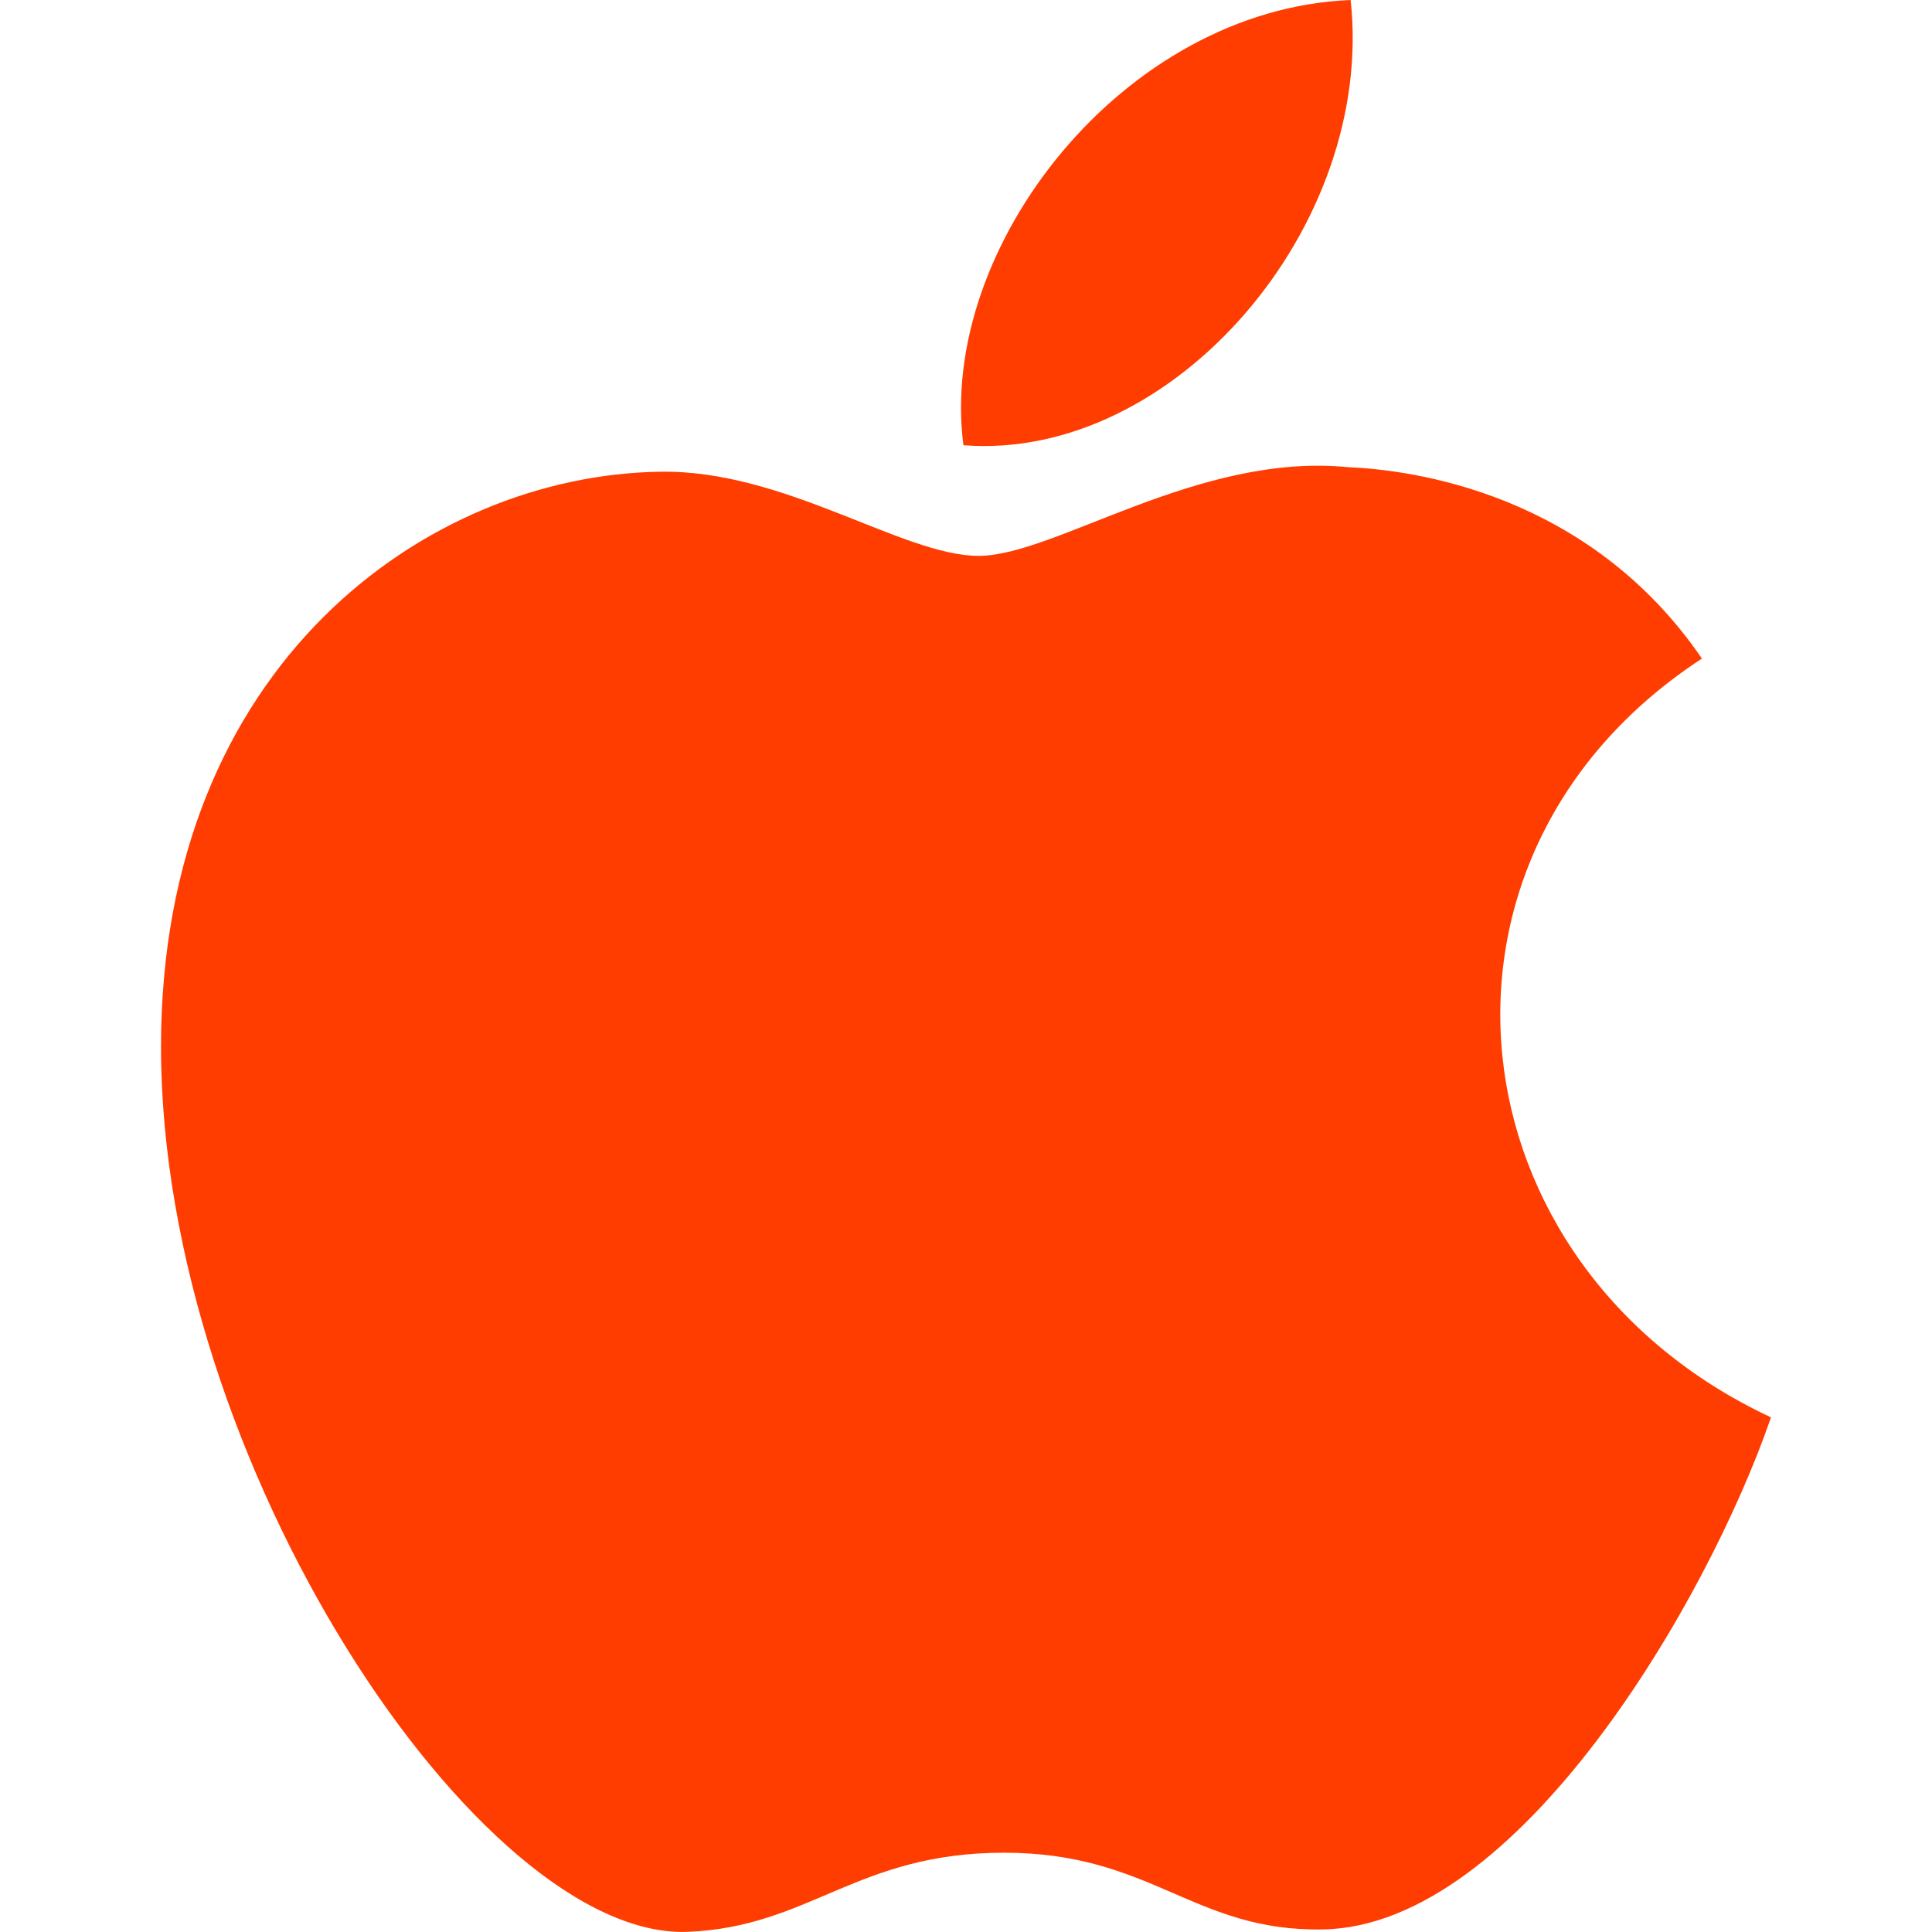
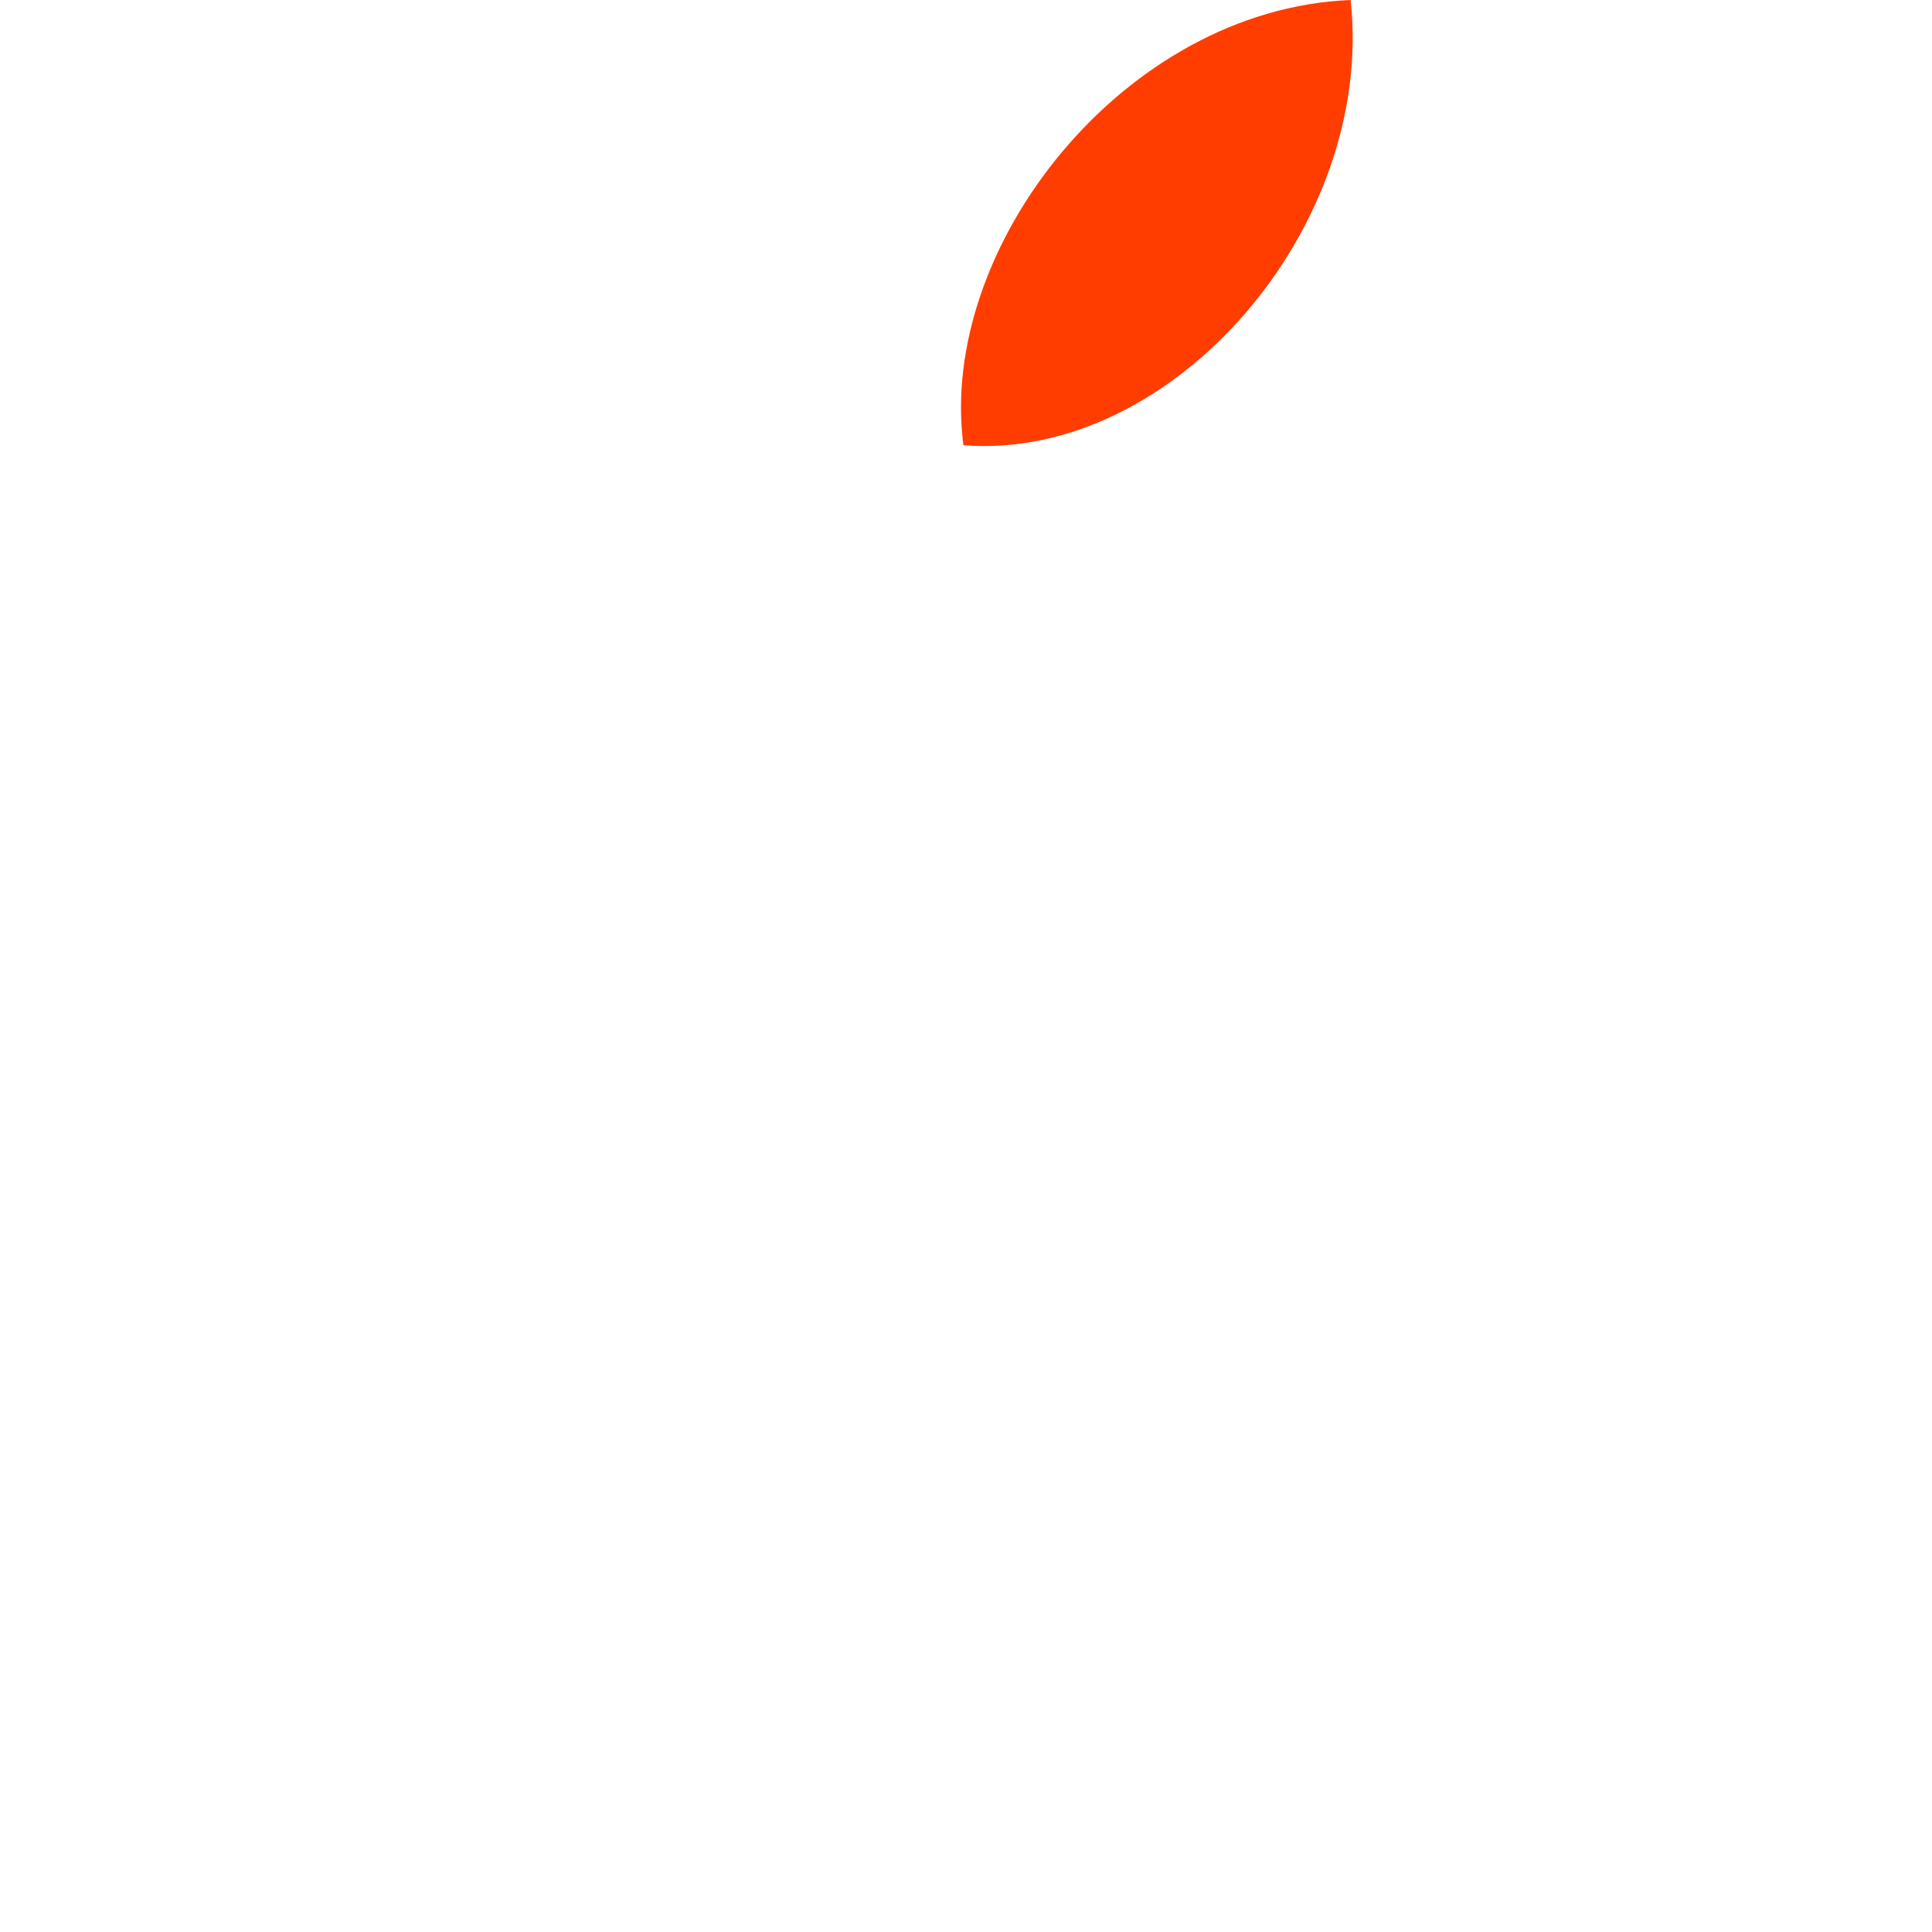
<svg xmlns="http://www.w3.org/2000/svg" width="45" height="45" viewBox="0 0 24 24" fill="#FF3D00">
-   <path d="M22 17.607c-.786 2.28-3.139 6.317-5.563 6.361-1.608.031-2.125-.953-3.963-.953-1.837 0-2.412.923-3.932.983-2.572.099-6.542-5.827-6.542-10.995 0-4.747 3.308-7.1 6.198-7.143 1.55-.028 3.014 1.045 3.959 1.045.949 0 2.727-1.29 4.596-1.101.782.033 2.979.315 4.389 2.377-3.741 2.442-3.158 7.549.858 9.426zm-5.222-17.607c-2.826.114-5.132 3.079-4.81 5.531 2.612.203 5.118-2.725 4.81-5.531z" />
+   <path d="M22 17.607zm-5.222-17.607c-2.826.114-5.132 3.079-4.81 5.531 2.612.203 5.118-2.725 4.81-5.531z" />
</svg>